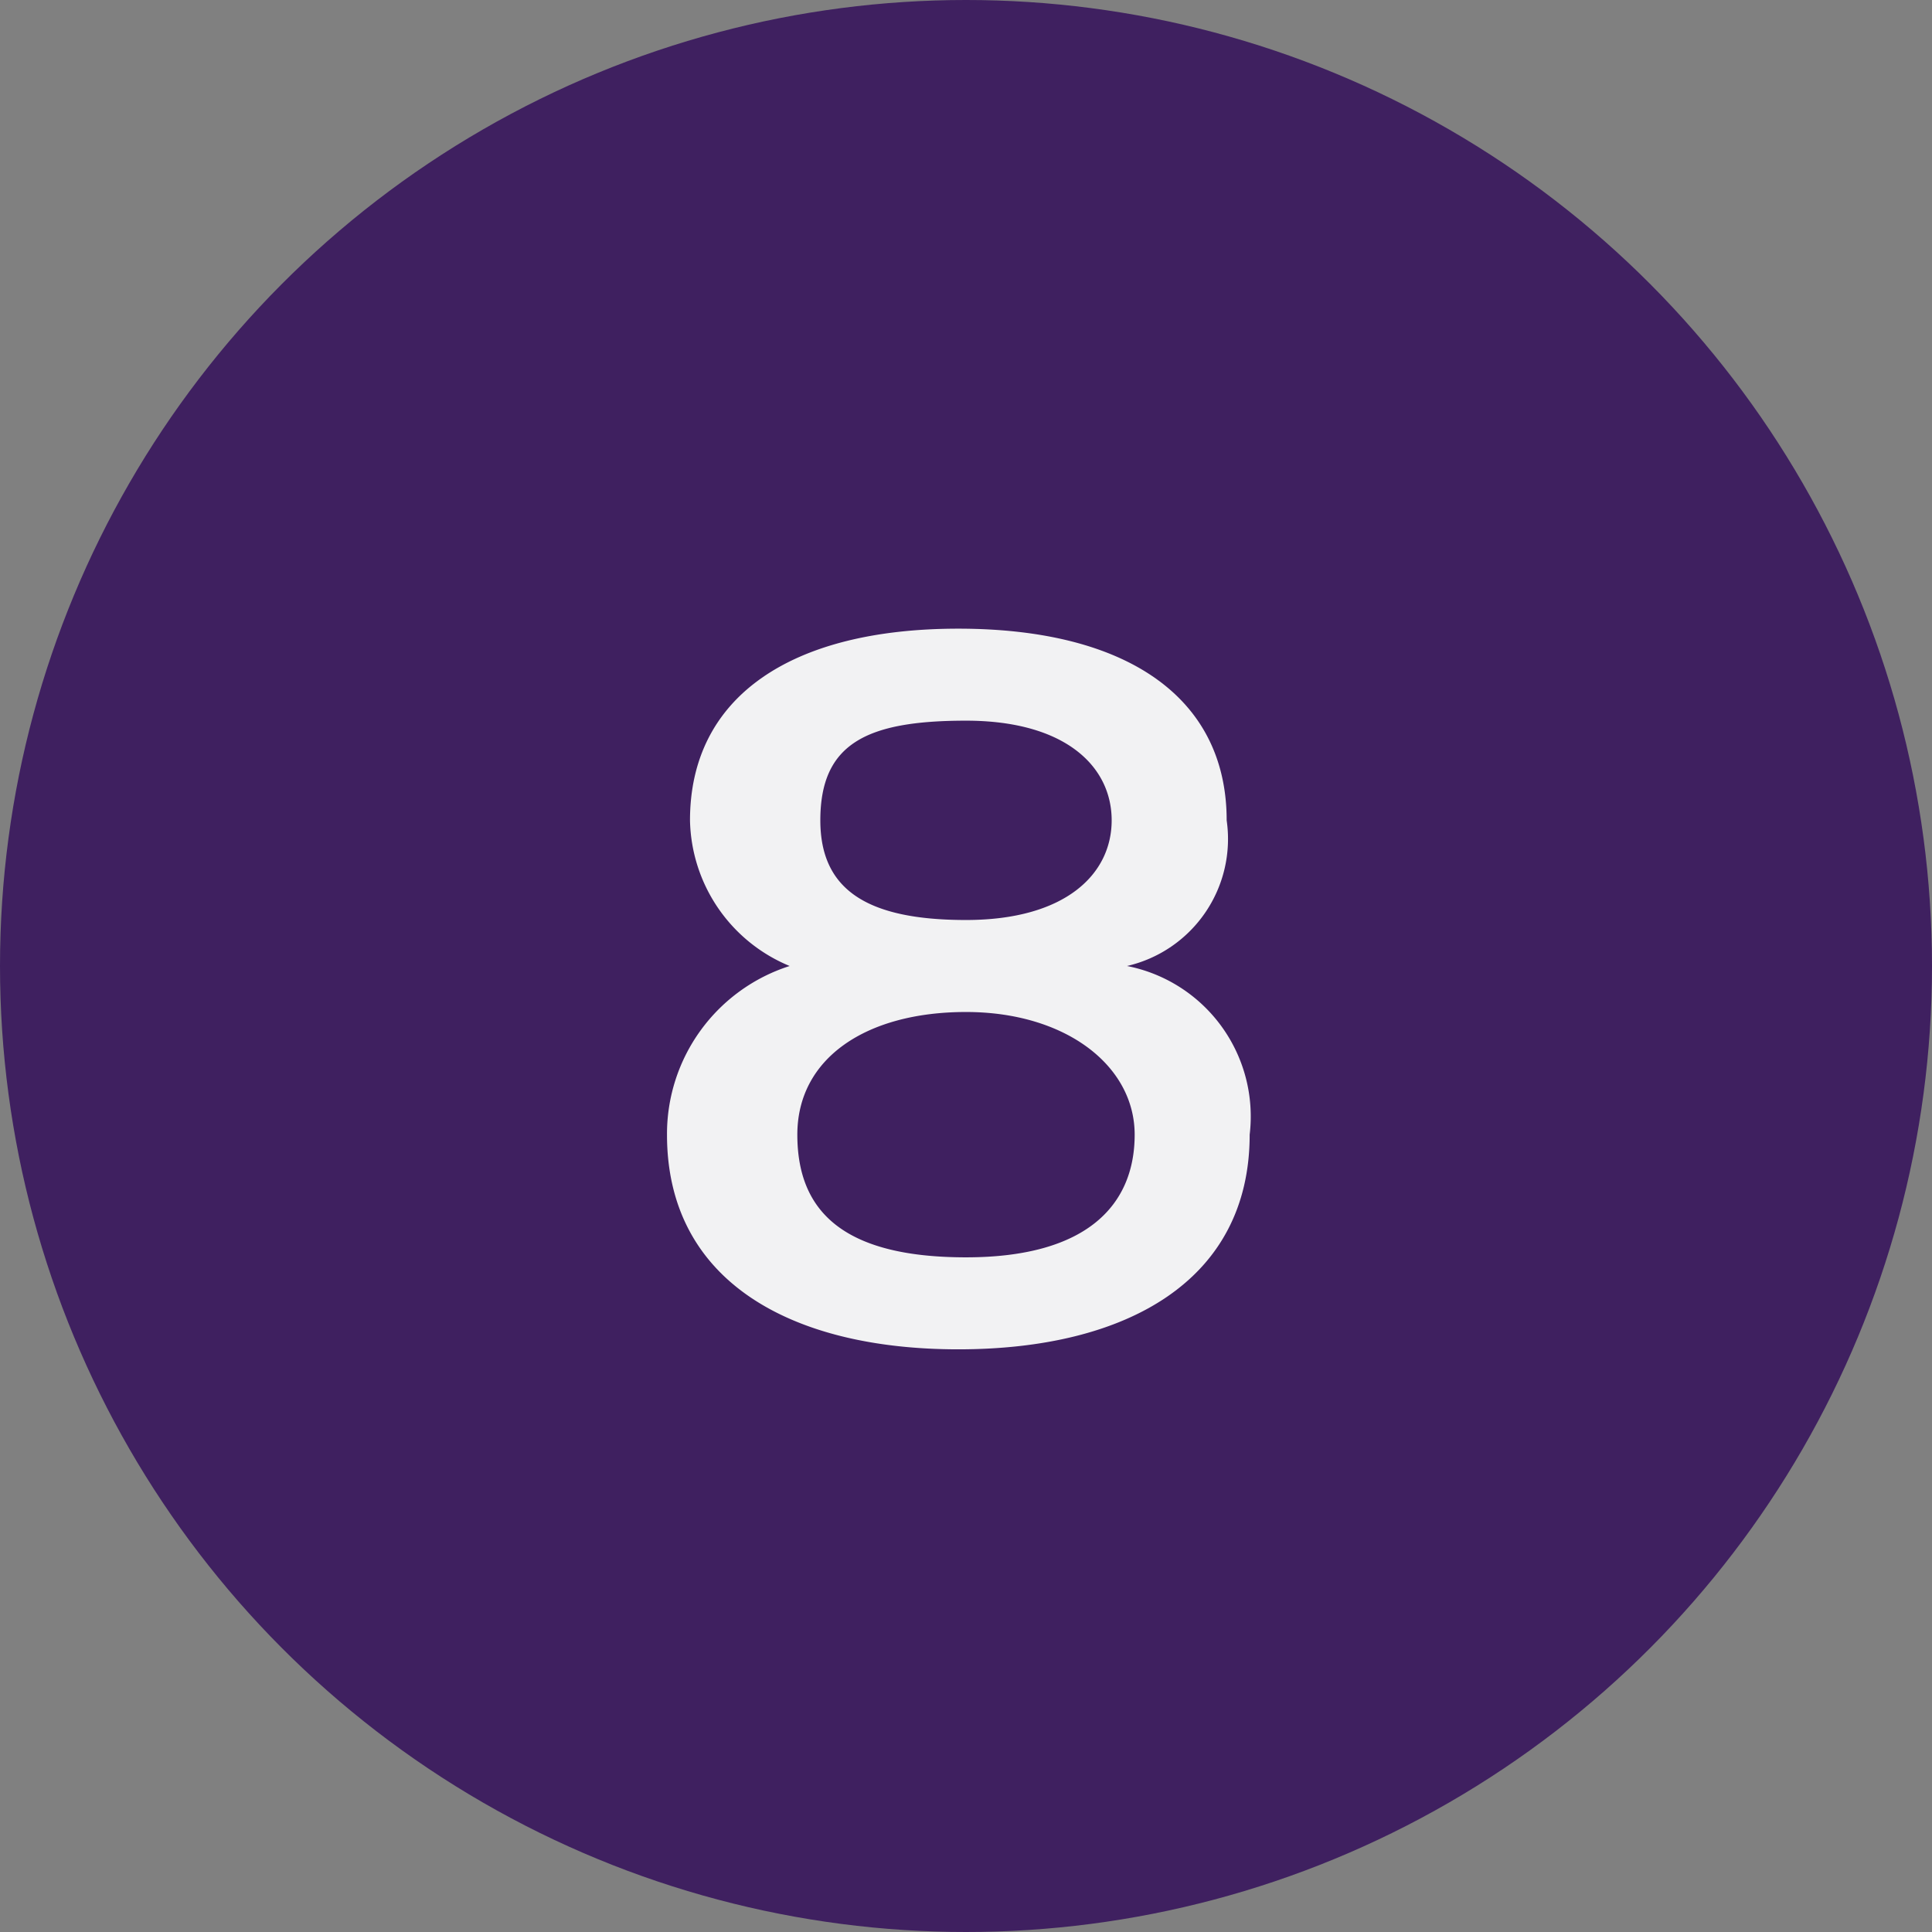
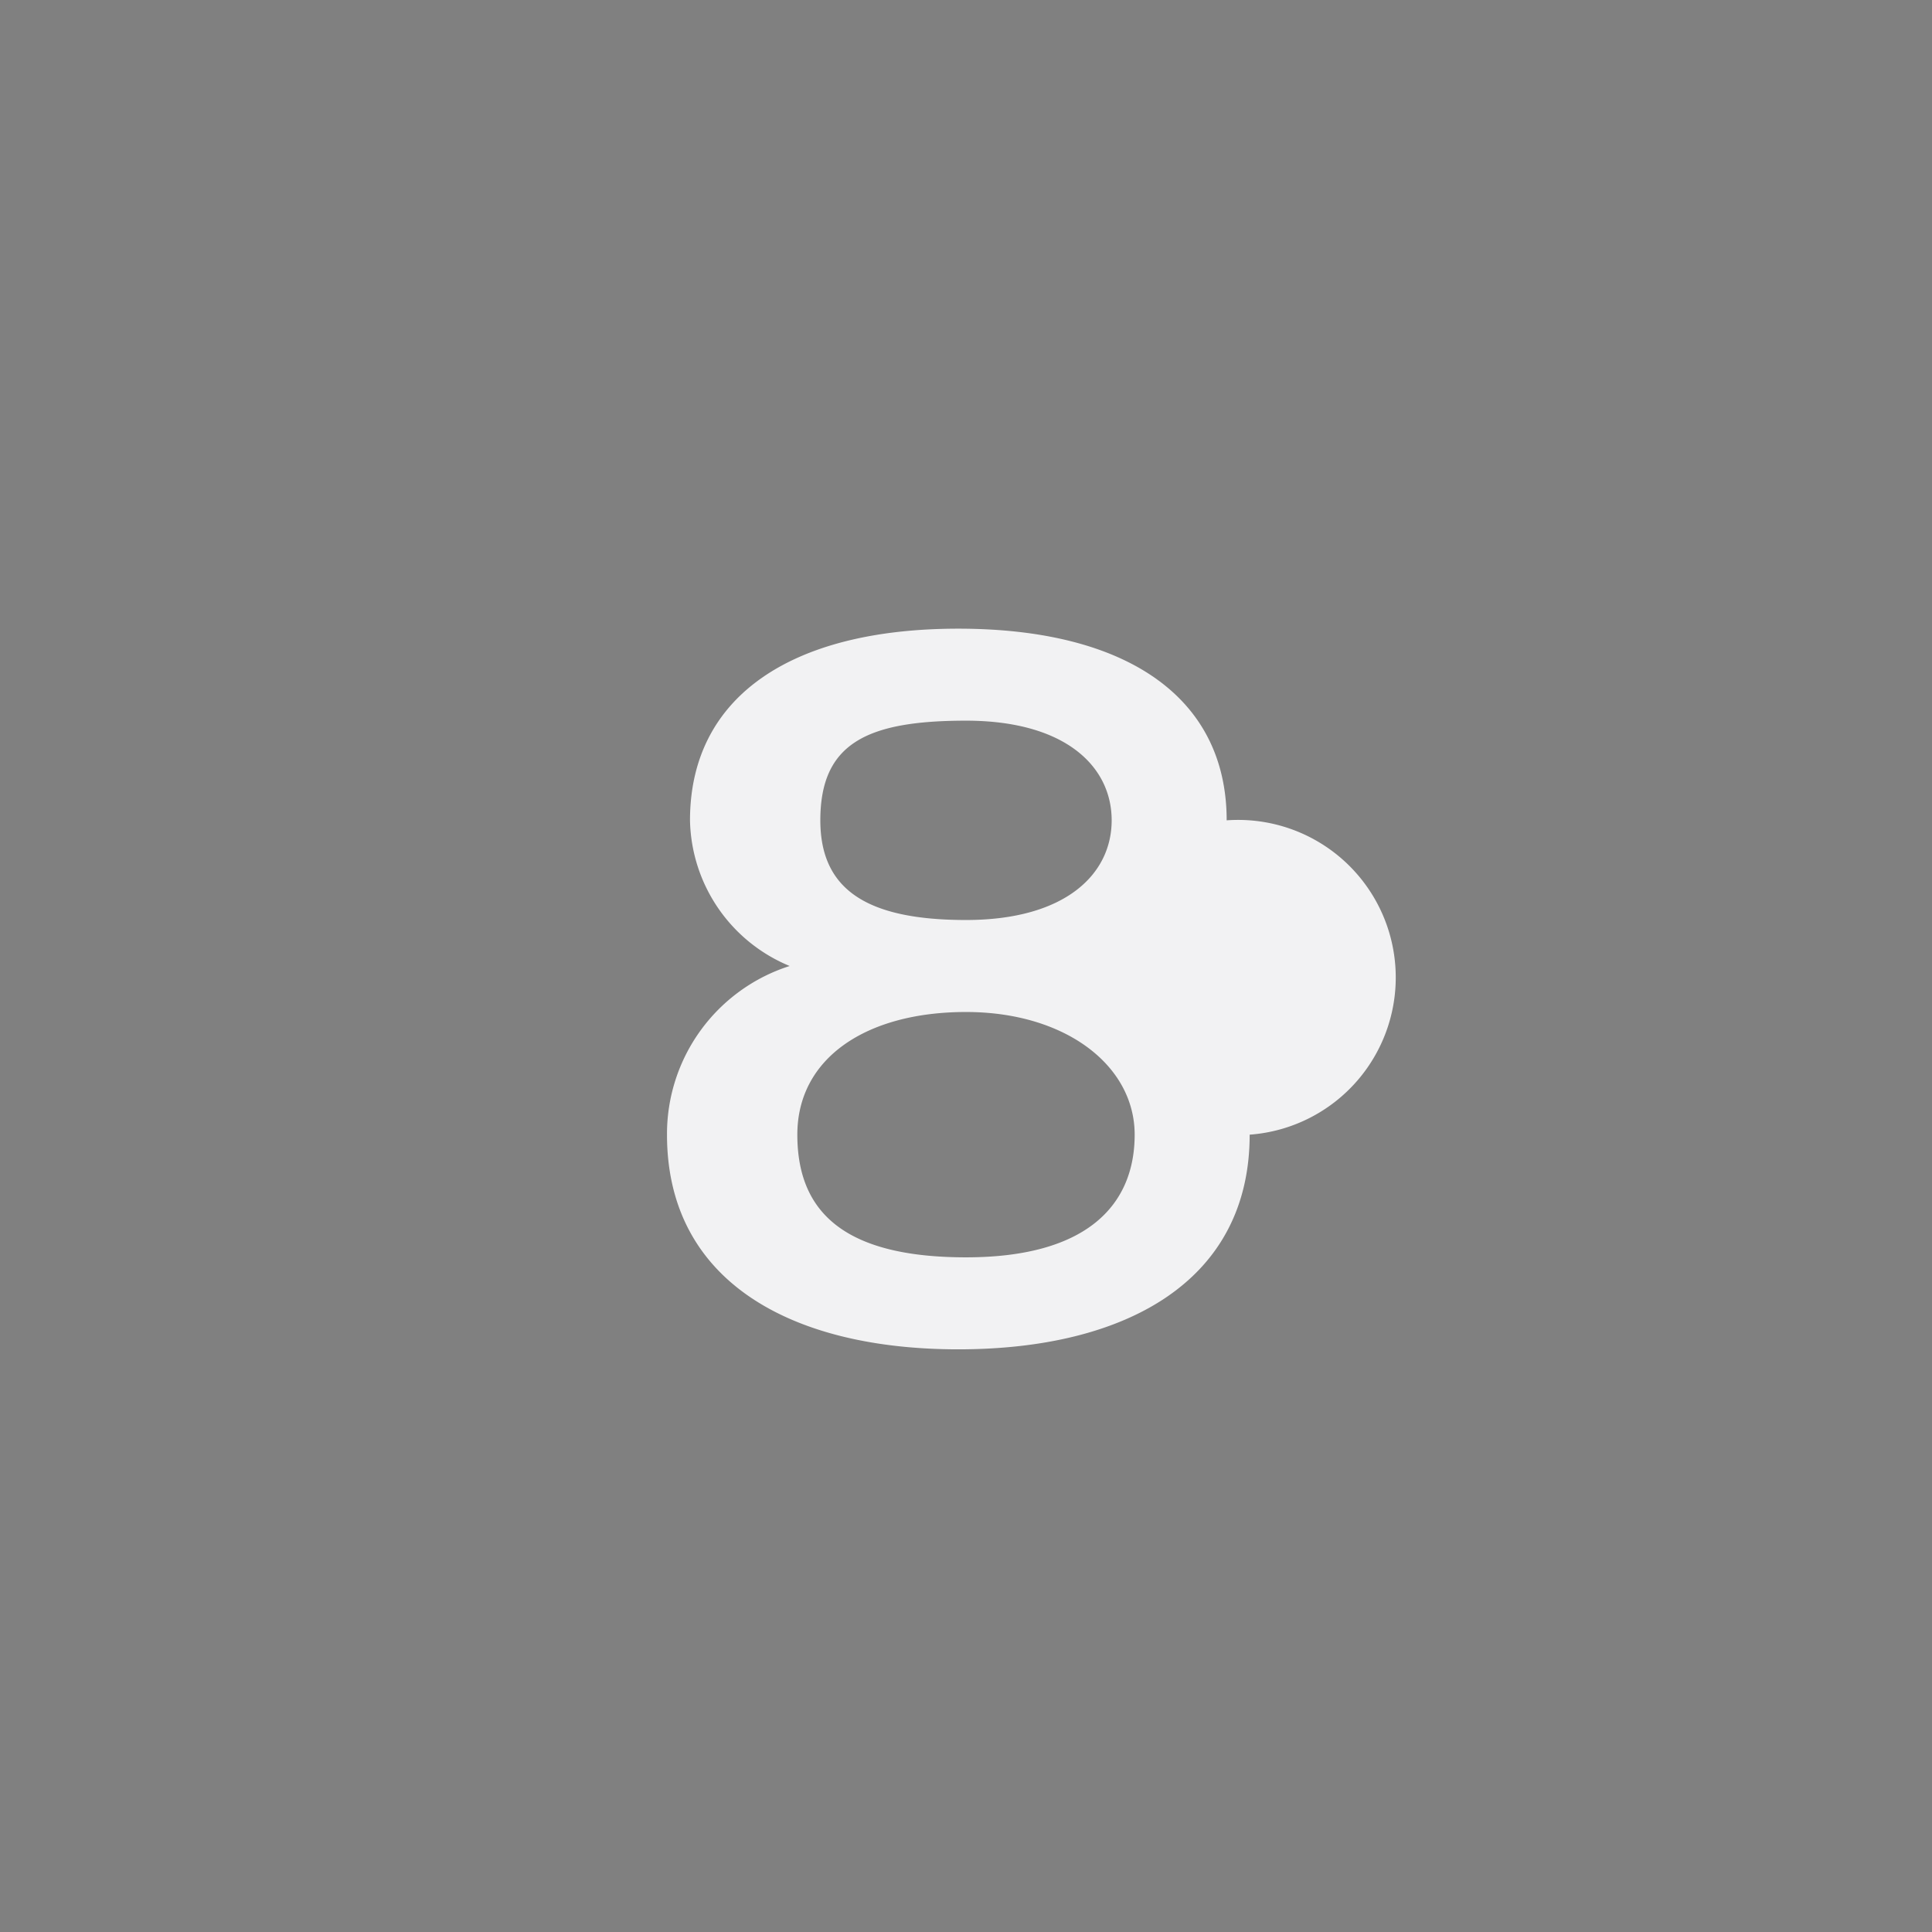
<svg xmlns="http://www.w3.org/2000/svg" id="Layer_1" data-name="Layer 1" viewBox="0 0 25.2 25.2">
  <rect x="0" y="0" width="25.2" height="25.2" fill="#808080" stroke="none" />
  <defs>
    <style>.cls-1{fill:#3f2060;}.cls-2{isolation:isolate;}.cls-3{fill:#f2f2f3;}</style>
  </defs>
-   <circle class="cls-1" cx="12.6" cy="12.6" r="12.6" />
  <g class="cls-2">
-     <path class="cls-3" d="M16.3,14.8c0,1.9-1.6,2.8-3.8,2.8s-3.8-.9-3.8-2.8a2.3,2.3,0,0,1,1.6-2.2A2.1,2.1,0,0,1,9,10.7c0-1.6,1.3-2.5,3.5-2.5s3.5.9,3.5,2.5a1.7,1.7,0,0,1-1.3,1.9A2,2,0,0,1,16.3,14.8Zm-1.5,0c0-.9-.9-1.6-2.2-1.6s-2.2.6-2.2,1.6.6,1.6,2.2,1.6S14.8,15.7,14.8,14.8Zm-4.1-4.1c0,.9.6,1.3,1.9,1.3s1.9-.6,1.9-1.3-.6-1.3-1.9-1.3S10.7,9.7,10.7,10.7Z" />
+     <path class="cls-3" d="M16.3,14.8c0,1.9-1.6,2.8-3.8,2.8s-3.8-.9-3.8-2.8a2.3,2.3,0,0,1,1.6-2.2A2.1,2.1,0,0,1,9,10.7c0-1.6,1.3-2.5,3.5-2.5s3.5.9,3.5,2.5A2,2,0,0,1,16.3,14.8Zm-1.5,0c0-.9-.9-1.6-2.2-1.6s-2.2.6-2.2,1.6.6,1.6,2.2,1.6S14.8,15.7,14.8,14.8Zm-4.1-4.1c0,.9.6,1.3,1.9,1.3s1.9-.6,1.9-1.3-.6-1.3-1.9-1.3S10.7,9.7,10.7,10.7Z" />
  </g>
</svg>